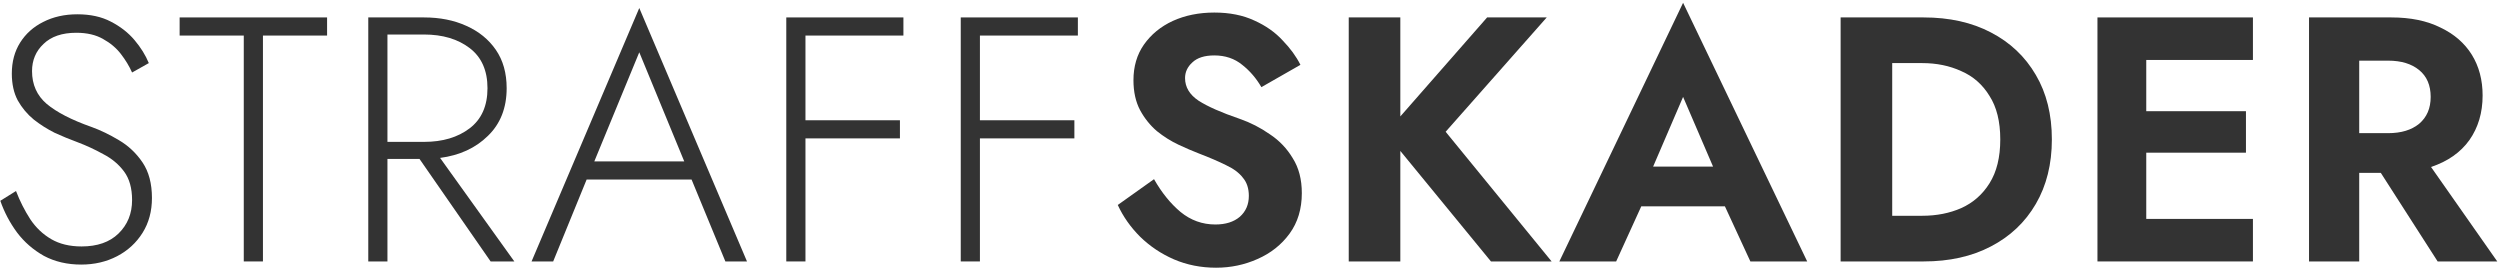
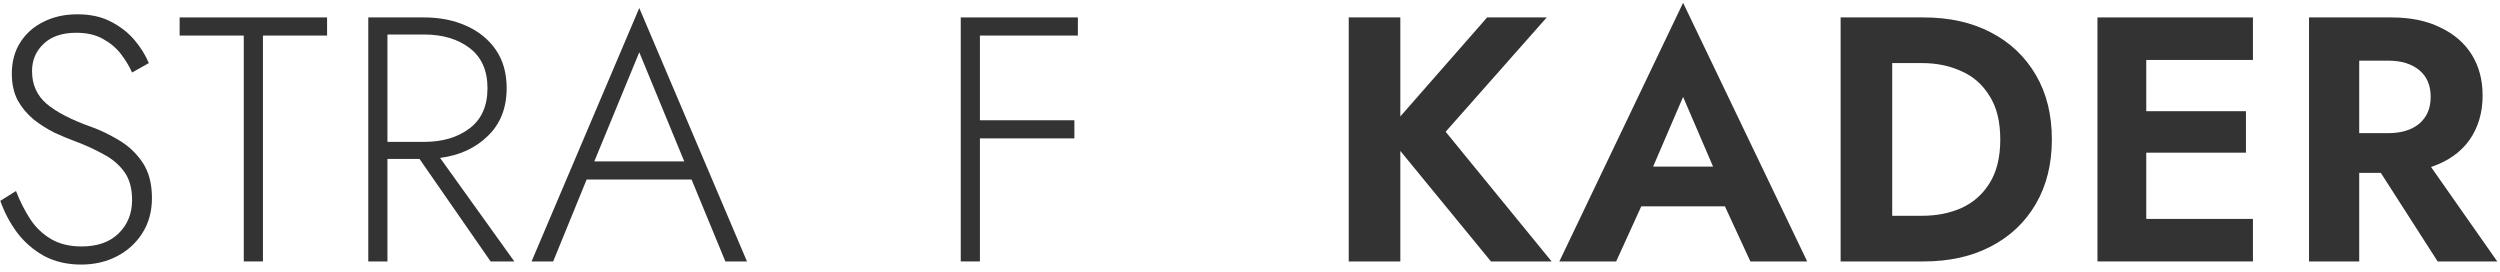
<svg xmlns="http://www.w3.org/2000/svg" width="459" height="50" viewBox="0 0 459 50" fill="none">
  <path d="M2.938 35.072C3.663 36.949 4.538 38.677 5.562 40.256C6.586 41.792 7.866 43.008 9.402 43.904C10.938 44.8 12.794 45.248 14.97 45.248C17.871 45.248 20.132 44.459 21.754 42.88C23.418 41.259 24.25 39.211 24.25 36.736C24.25 34.56 23.759 32.811 22.778 31.488C21.796 30.165 20.516 29.099 18.938 28.288C17.402 27.435 15.78 26.688 14.074 26.048C12.794 25.579 11.45 25.024 10.042 24.384C8.676 23.701 7.396 22.891 6.202 21.952C5.007 20.971 4.026 19.797 3.258 18.432C2.532 17.067 2.17 15.424 2.17 13.504C2.17 11.328 2.682 9.429 3.706 7.808C4.73 6.187 6.138 4.928 7.93 4.032C9.764 3.093 11.855 2.624 14.202 2.624C16.591 2.624 18.639 3.072 20.346 3.968C22.095 4.864 23.546 5.995 24.698 7.36C25.85 8.725 26.724 10.133 27.322 11.584L24.25 13.312C23.738 12.16 23.055 11.029 22.202 9.92C21.348 8.811 20.26 7.893 18.938 7.168C17.615 6.4 15.972 6.016 14.01 6.016C11.407 6.016 9.402 6.699 7.994 8.064C6.586 9.387 5.882 11.051 5.882 13.056C5.882 15.531 6.778 17.536 8.57 19.072C10.404 20.608 13.135 22.016 16.762 23.296C18.426 23.893 20.111 24.704 21.818 25.728C23.567 26.752 25.018 28.117 26.17 29.824C27.322 31.531 27.898 33.707 27.898 36.352C27.898 38.784 27.322 40.917 26.17 42.752C25.018 44.587 23.46 46.016 21.498 47.04C19.535 48.064 17.338 48.576 14.906 48.576C12.346 48.576 10.063 48.043 8.058 46.976C6.095 45.867 4.452 44.437 3.13 42.688C1.807 40.896 0.783 38.955 0.058 36.864L2.938 35.072Z" fill="#333333" />
  <path d="M32.98 6.528V3.2H60.052V6.528H48.276V48H44.756V6.528H32.98Z" fill="#333333" />
  <path d="M67.615 3.2H77.855C80.756 3.2 83.338 3.712 85.599 4.736C87.903 5.76 89.716 7.232 91.039 9.152C92.362 11.072 93.023 13.419 93.023 16.192C93.023 19.819 91.871 22.741 89.567 24.96C87.306 27.179 84.383 28.523 80.799 28.992L94.431 48H90.079L77.023 29.184H71.135V48H67.615V3.2ZM77.855 6.336H71.135V26.048H77.855C81.268 26.048 84.063 25.216 86.239 23.552C88.415 21.888 89.503 19.435 89.503 16.192C89.503 12.949 88.415 10.496 86.239 8.832C84.063 7.168 81.268 6.336 77.855 6.336Z" fill="#333333" />
  <path d="M133.179 48L126.971 32.96H107.707L101.563 48H97.595L117.371 1.472L137.147 48H133.179ZM117.371 9.6L109.115 29.632H125.627L117.371 9.6Z" fill="#333333" />
-   <path d="M144.363 3.2H165.867V6.528H147.883V22.08H165.227V25.408H147.883V48H144.363V3.2Z" fill="#333333" />
  <path d="M176.393 3.2H197.897V6.528H179.913V22.08H197.257V25.408H179.913V48H176.393V3.2Z" fill="#333333" />
-   <path d="M211.879 32.896C213.287 35.371 214.908 37.376 216.743 38.912C218.62 40.448 220.753 41.216 223.143 41.216C225.02 41.216 226.513 40.747 227.623 39.808C228.732 38.827 229.287 37.547 229.287 35.968C229.287 34.603 228.924 33.493 228.199 32.64C227.516 31.744 226.492 30.976 225.127 30.336C223.761 29.653 222.076 28.928 220.071 28.16C218.961 27.733 217.724 27.2 216.359 26.56C214.993 25.92 213.671 25.088 212.391 24.064C211.153 22.997 210.129 21.717 209.319 20.224C208.508 18.688 208.103 16.853 208.103 14.72C208.103 12.203 208.743 10.027 210.023 8.192C211.345 6.315 213.116 4.864 215.335 3.84C217.596 2.816 220.135 2.304 222.951 2.304C225.767 2.304 228.22 2.795 230.311 3.776C232.401 4.715 234.129 5.931 235.495 7.424C236.903 8.875 237.991 10.368 238.759 11.904L231.591 16C230.652 14.379 229.479 13.013 228.071 11.904C226.663 10.752 224.956 10.176 222.951 10.176C221.159 10.176 219.815 10.603 218.919 11.456C218.023 12.267 217.575 13.227 217.575 14.336C217.575 16 218.407 17.387 220.071 18.496C221.735 19.563 224.252 20.672 227.623 21.824C229.585 22.507 231.42 23.445 233.127 24.64C234.876 25.792 236.284 27.264 237.351 29.056C238.46 30.805 239.015 32.939 239.015 35.456C239.015 38.357 238.268 40.832 236.775 42.88C235.281 44.928 233.319 46.485 230.887 47.552C228.497 48.619 225.959 49.152 223.271 49.152C220.497 49.152 217.916 48.64 215.527 47.616C213.18 46.592 211.111 45.205 209.319 43.456C207.569 41.707 206.204 39.765 205.223 37.632L211.879 32.896Z" fill="#333333" />
  <path d="M247.628 3.2H257.1V21.376L273.036 3.2H283.98L265.42 24.192L284.876 48H273.74L257.1 27.712V48H247.628V3.2Z" fill="#333333" />
  <path d="M321.368 48L316.696 37.888H301.336L296.728 48H286.296L309.016 0.512L331.8 48H321.368ZM309.016 17.792L303.512 30.592H314.52L309.016 17.792Z" fill="#333333" />
  <path d="M353.17 48H337.938V3.2H353.17C357.906 3.2 362.023 4.117 365.522 5.952C369.063 7.787 371.815 10.389 373.778 13.76C375.741 17.088 376.722 21.035 376.722 25.6C376.722 30.123 375.741 34.069 373.778 37.44C371.815 40.811 369.063 43.413 365.522 45.248C362.023 47.083 357.906 48 353.17 48ZM352.914 11.584H347.41V39.616H352.914C355.559 39.616 357.949 39.147 360.082 38.208C362.258 37.227 363.986 35.712 365.266 33.664C366.589 31.573 367.25 28.885 367.25 25.6C367.25 22.315 366.589 19.648 365.266 17.6C363.986 15.509 362.258 13.995 360.082 13.056C357.949 12.075 355.559 11.584 352.914 11.584Z" fill="#333333" />
  <path d="M385.093 3.2H413.637V11.008H394.053V20.416H412.357V28.032H394.053V40.192H413.637V48H385.093V3.2Z" fill="#333333" />
  <path d="M423.936 3.2H439.04C442.581 3.2 445.589 3.819 448.064 5.056C450.581 6.251 452.501 7.915 453.824 10.048C455.146 12.181 455.808 14.677 455.808 17.536C455.808 20.693 454.997 23.424 453.376 25.728C451.754 27.989 449.408 29.632 446.336 30.656L458.496 48H447.552L437.12 31.744H433.152V48H423.936V3.2ZM438.464 11.136H433.152V24.448H438.464C440.853 24.448 442.752 23.872 444.16 22.72C445.568 21.525 446.272 19.883 446.272 17.792C446.272 15.659 445.568 14.016 444.16 12.864C442.752 11.712 440.853 11.136 438.464 11.136Z" fill="#333333" />
</svg>